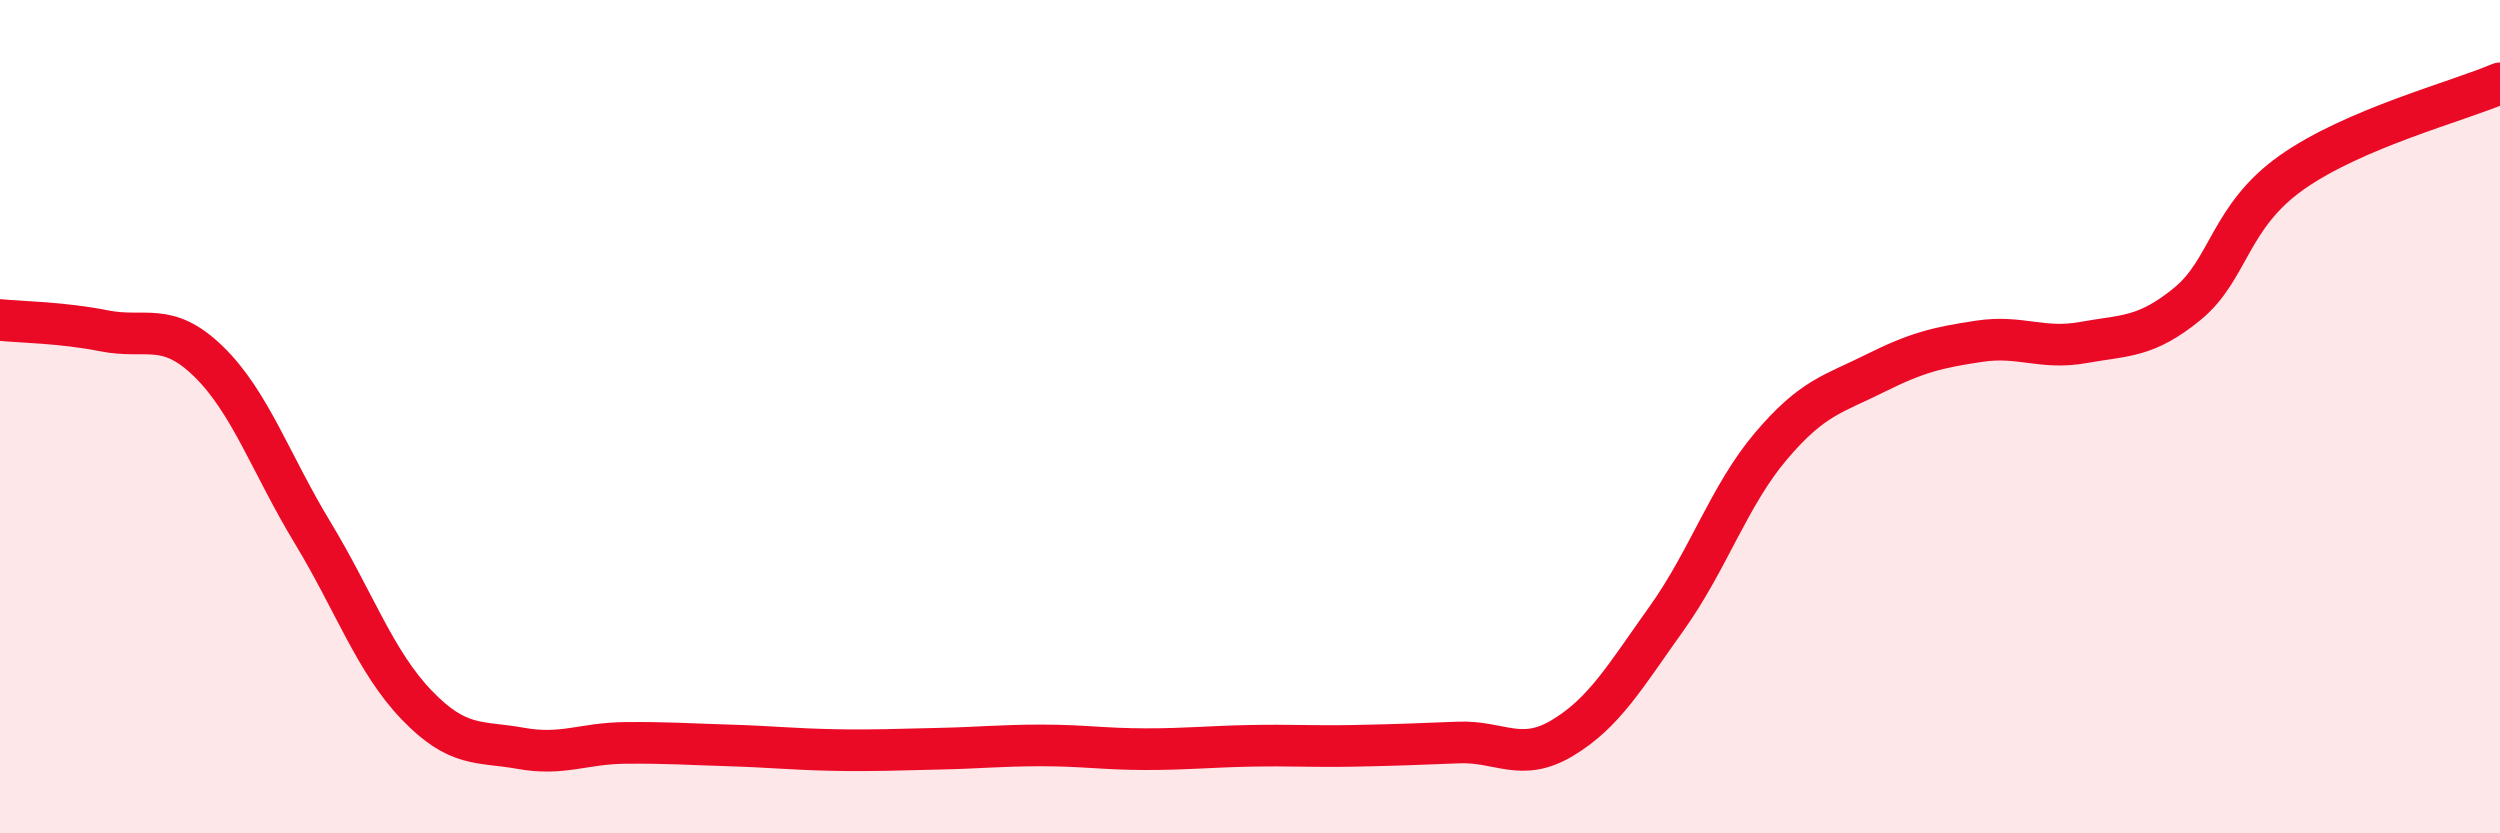
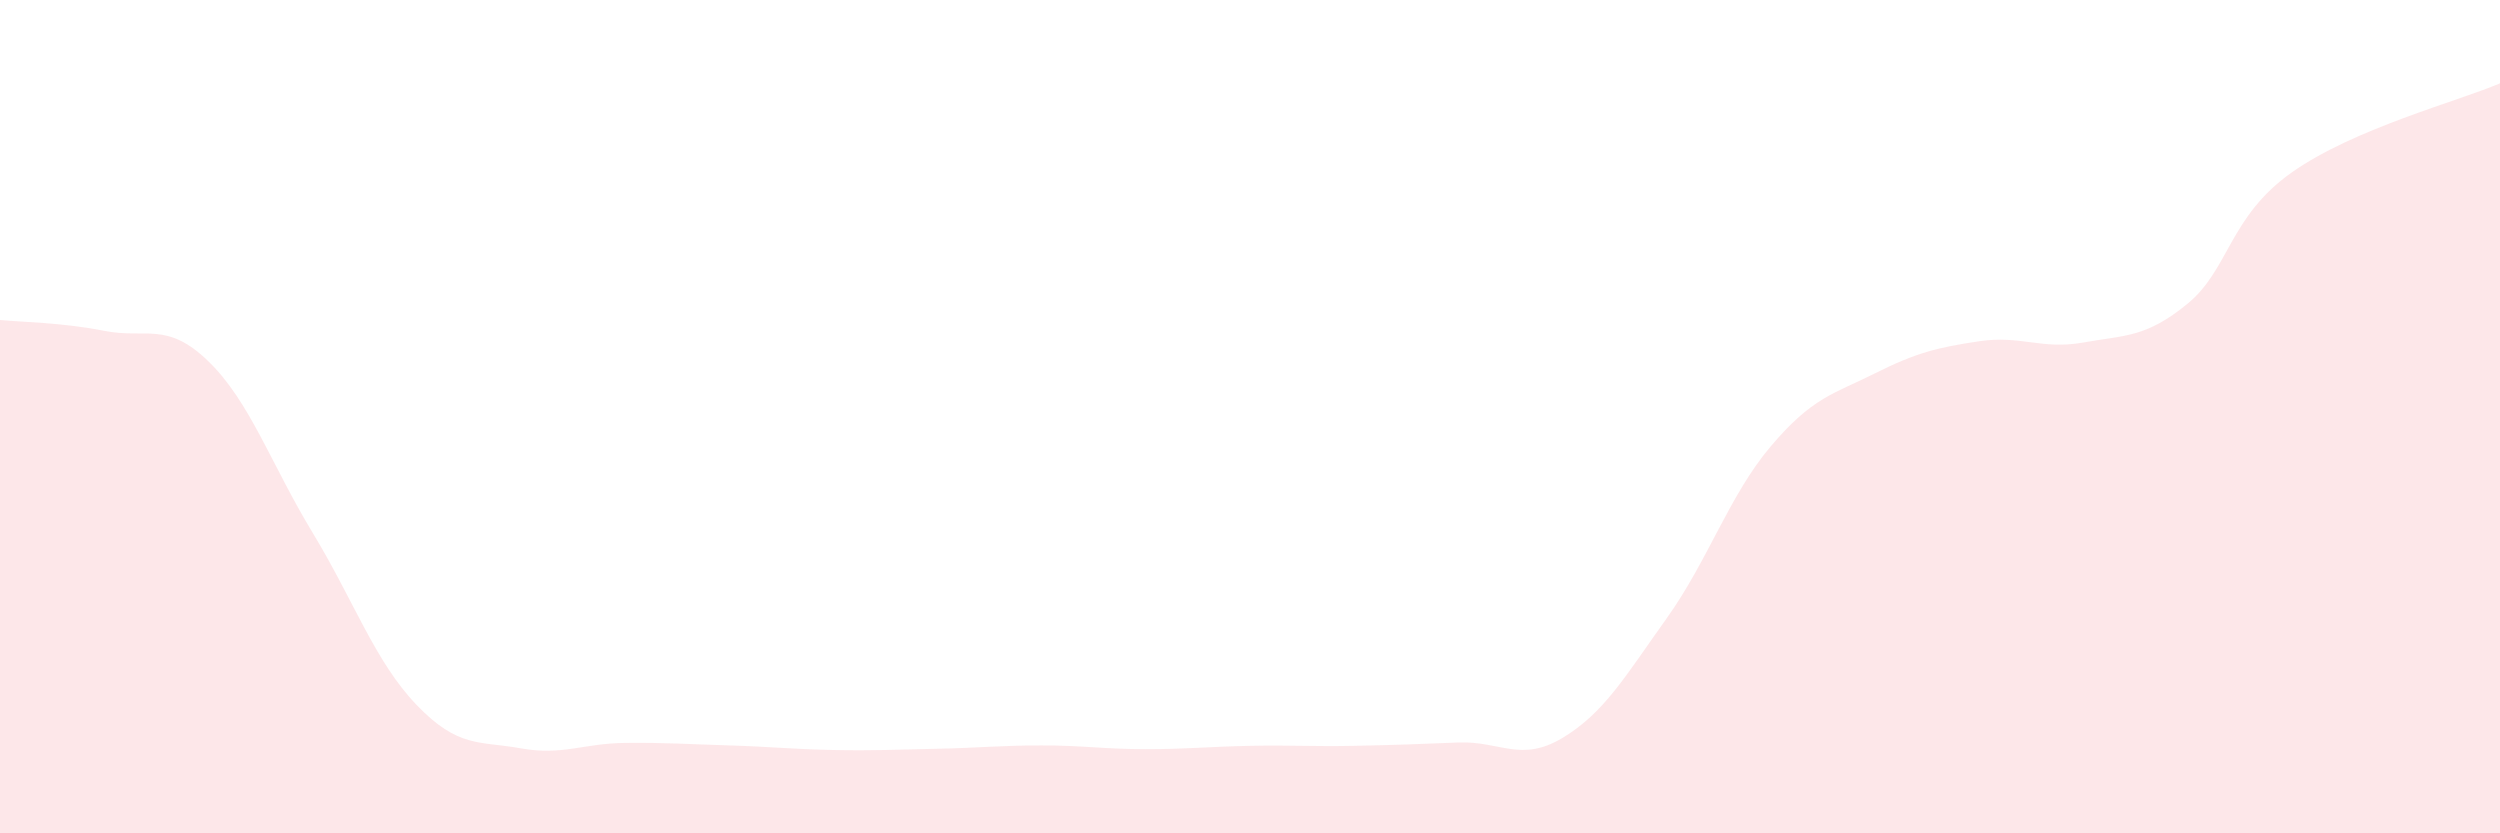
<svg xmlns="http://www.w3.org/2000/svg" width="60" height="20" viewBox="0 0 60 20">
  <path d="M 0,7.68 C 0.5,7.73 1.5,7.74 2.5,7.94 C 3.5,8.14 4,7.7 5,8.67 C 6,9.64 6.5,11.13 7.5,12.78 C 8.5,14.43 9,15.88 10,16.92 C 11,17.96 11.5,17.78 12.5,17.96 C 13.5,18.14 14,17.84 15,17.83 C 16,17.82 16.5,17.86 17.5,17.89 C 18.5,17.92 19,17.98 20,18 C 21,18.02 21.5,17.99 22.5,17.97 C 23.5,17.95 24,17.89 25,17.89 C 26,17.89 26.5,17.98 27.5,17.98 C 28.5,17.98 29,17.92 30,17.9 C 31,17.88 31.5,17.92 32.5,17.9 C 33.5,17.88 34,17.86 35,17.82 C 36,17.78 36.5,18.31 37.5,17.71 C 38.5,17.11 39,16.24 40,14.84 C 41,13.44 41.5,11.89 42.5,10.71 C 43.5,9.53 44,9.46 45,8.96 C 46,8.46 46.5,8.34 47.5,8.19 C 48.5,8.04 49,8.4 50,8.22 C 51,8.04 51.5,8.11 52.5,7.29 C 53.5,6.47 53.5,5.2 55,4.14 C 56.5,3.08 59,2.43 60,2L60 20L0 20Z" fill="#EB0A25" opacity="0.1" stroke-linecap="round" stroke-linejoin="round" />
-   <path d="M 0,7.68 C 0.5,7.73 1.5,7.74 2.5,7.94 C 3.5,8.14 4,7.7 5,8.67 C 6,9.64 6.5,11.13 7.5,12.78 C 8.5,14.43 9,15.88 10,16.92 C 11,17.96 11.5,17.78 12.5,17.96 C 13.5,18.14 14,17.84 15,17.83 C 16,17.82 16.5,17.86 17.5,17.89 C 18.5,17.92 19,17.98 20,18 C 21,18.02 21.5,17.99 22.5,17.97 C 23.5,17.95 24,17.89 25,17.89 C 26,17.89 26.5,17.98 27.5,17.98 C 28.5,17.98 29,17.92 30,17.9 C 31,17.88 31.5,17.92 32.5,17.9 C 33.5,17.88 34,17.86 35,17.82 C 36,17.78 36.5,18.31 37.5,17.71 C 38.5,17.11 39,16.24 40,14.84 C 41,13.44 41.5,11.89 42.5,10.71 C 43.5,9.53 44,9.46 45,8.96 C 46,8.46 46.5,8.34 47.5,8.19 C 48.5,8.04 49,8.4 50,8.22 C 51,8.04 51.5,8.11 52.5,7.29 C 53.5,6.47 53.5,5.2 55,4.14 C 56.5,3.08 59,2.43 60,2" stroke="#EB0A25" stroke-width="1" fill="none" stroke-linecap="round" stroke-linejoin="round" />
</svg>